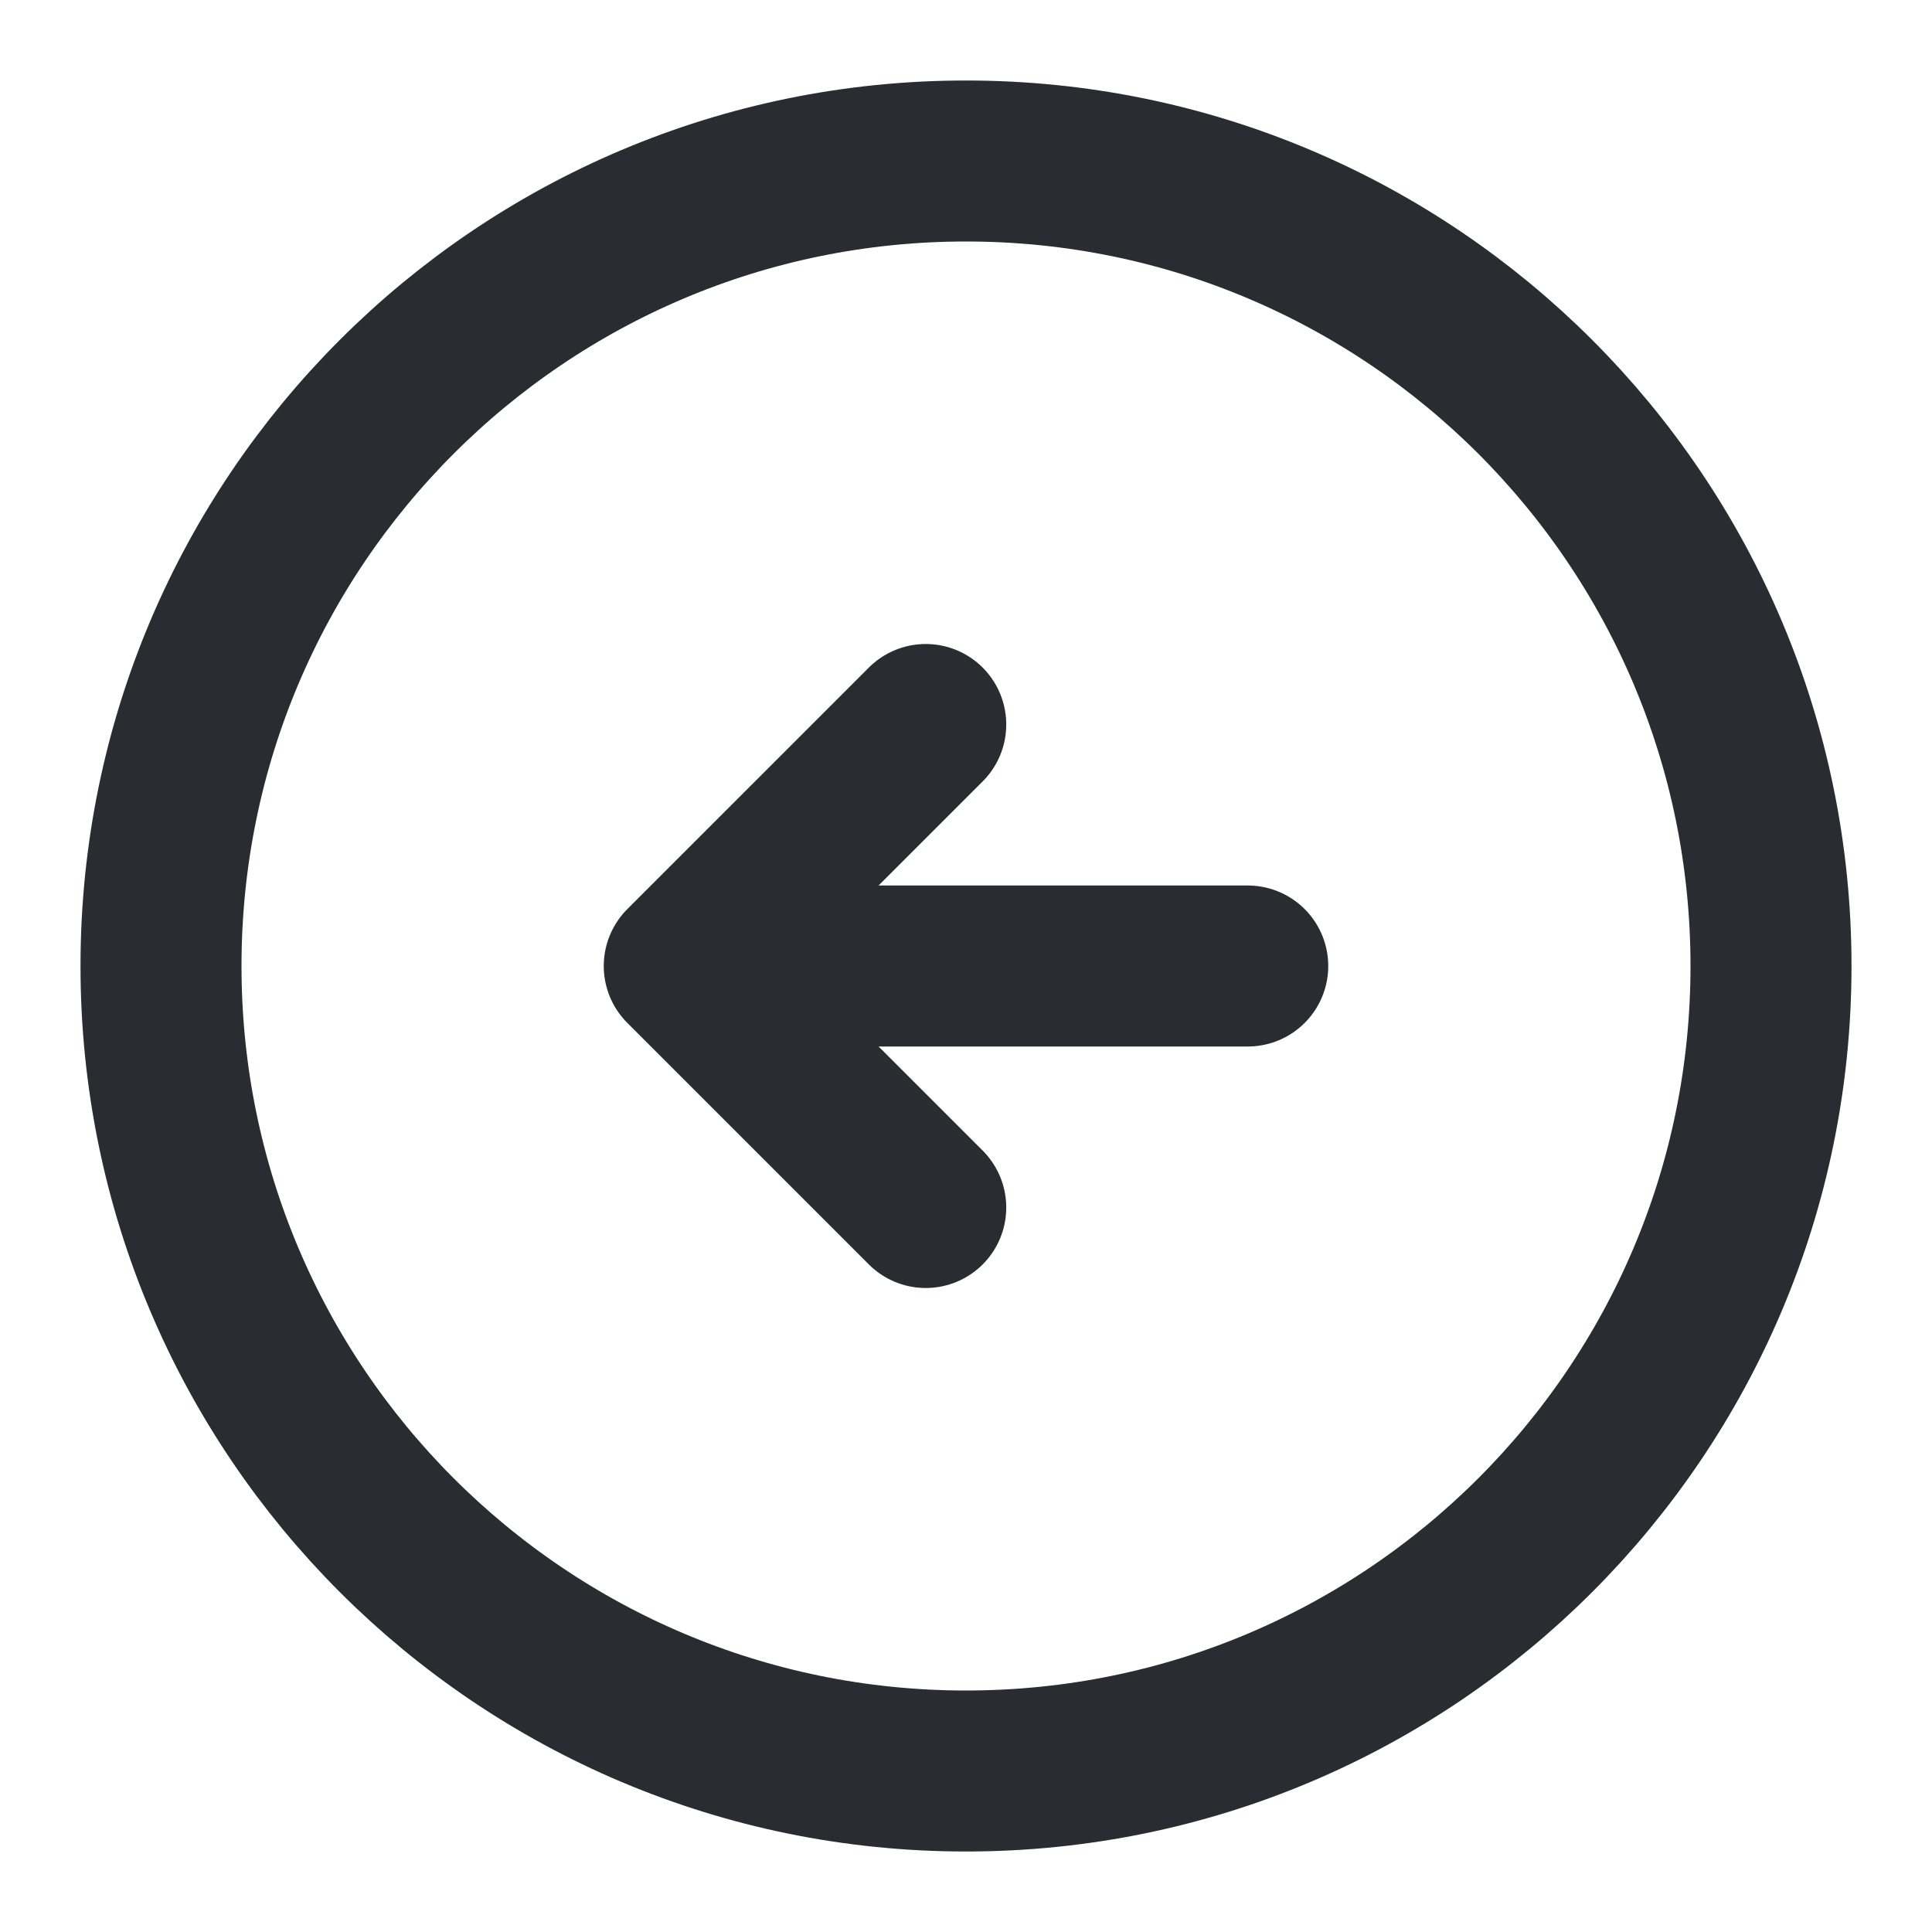
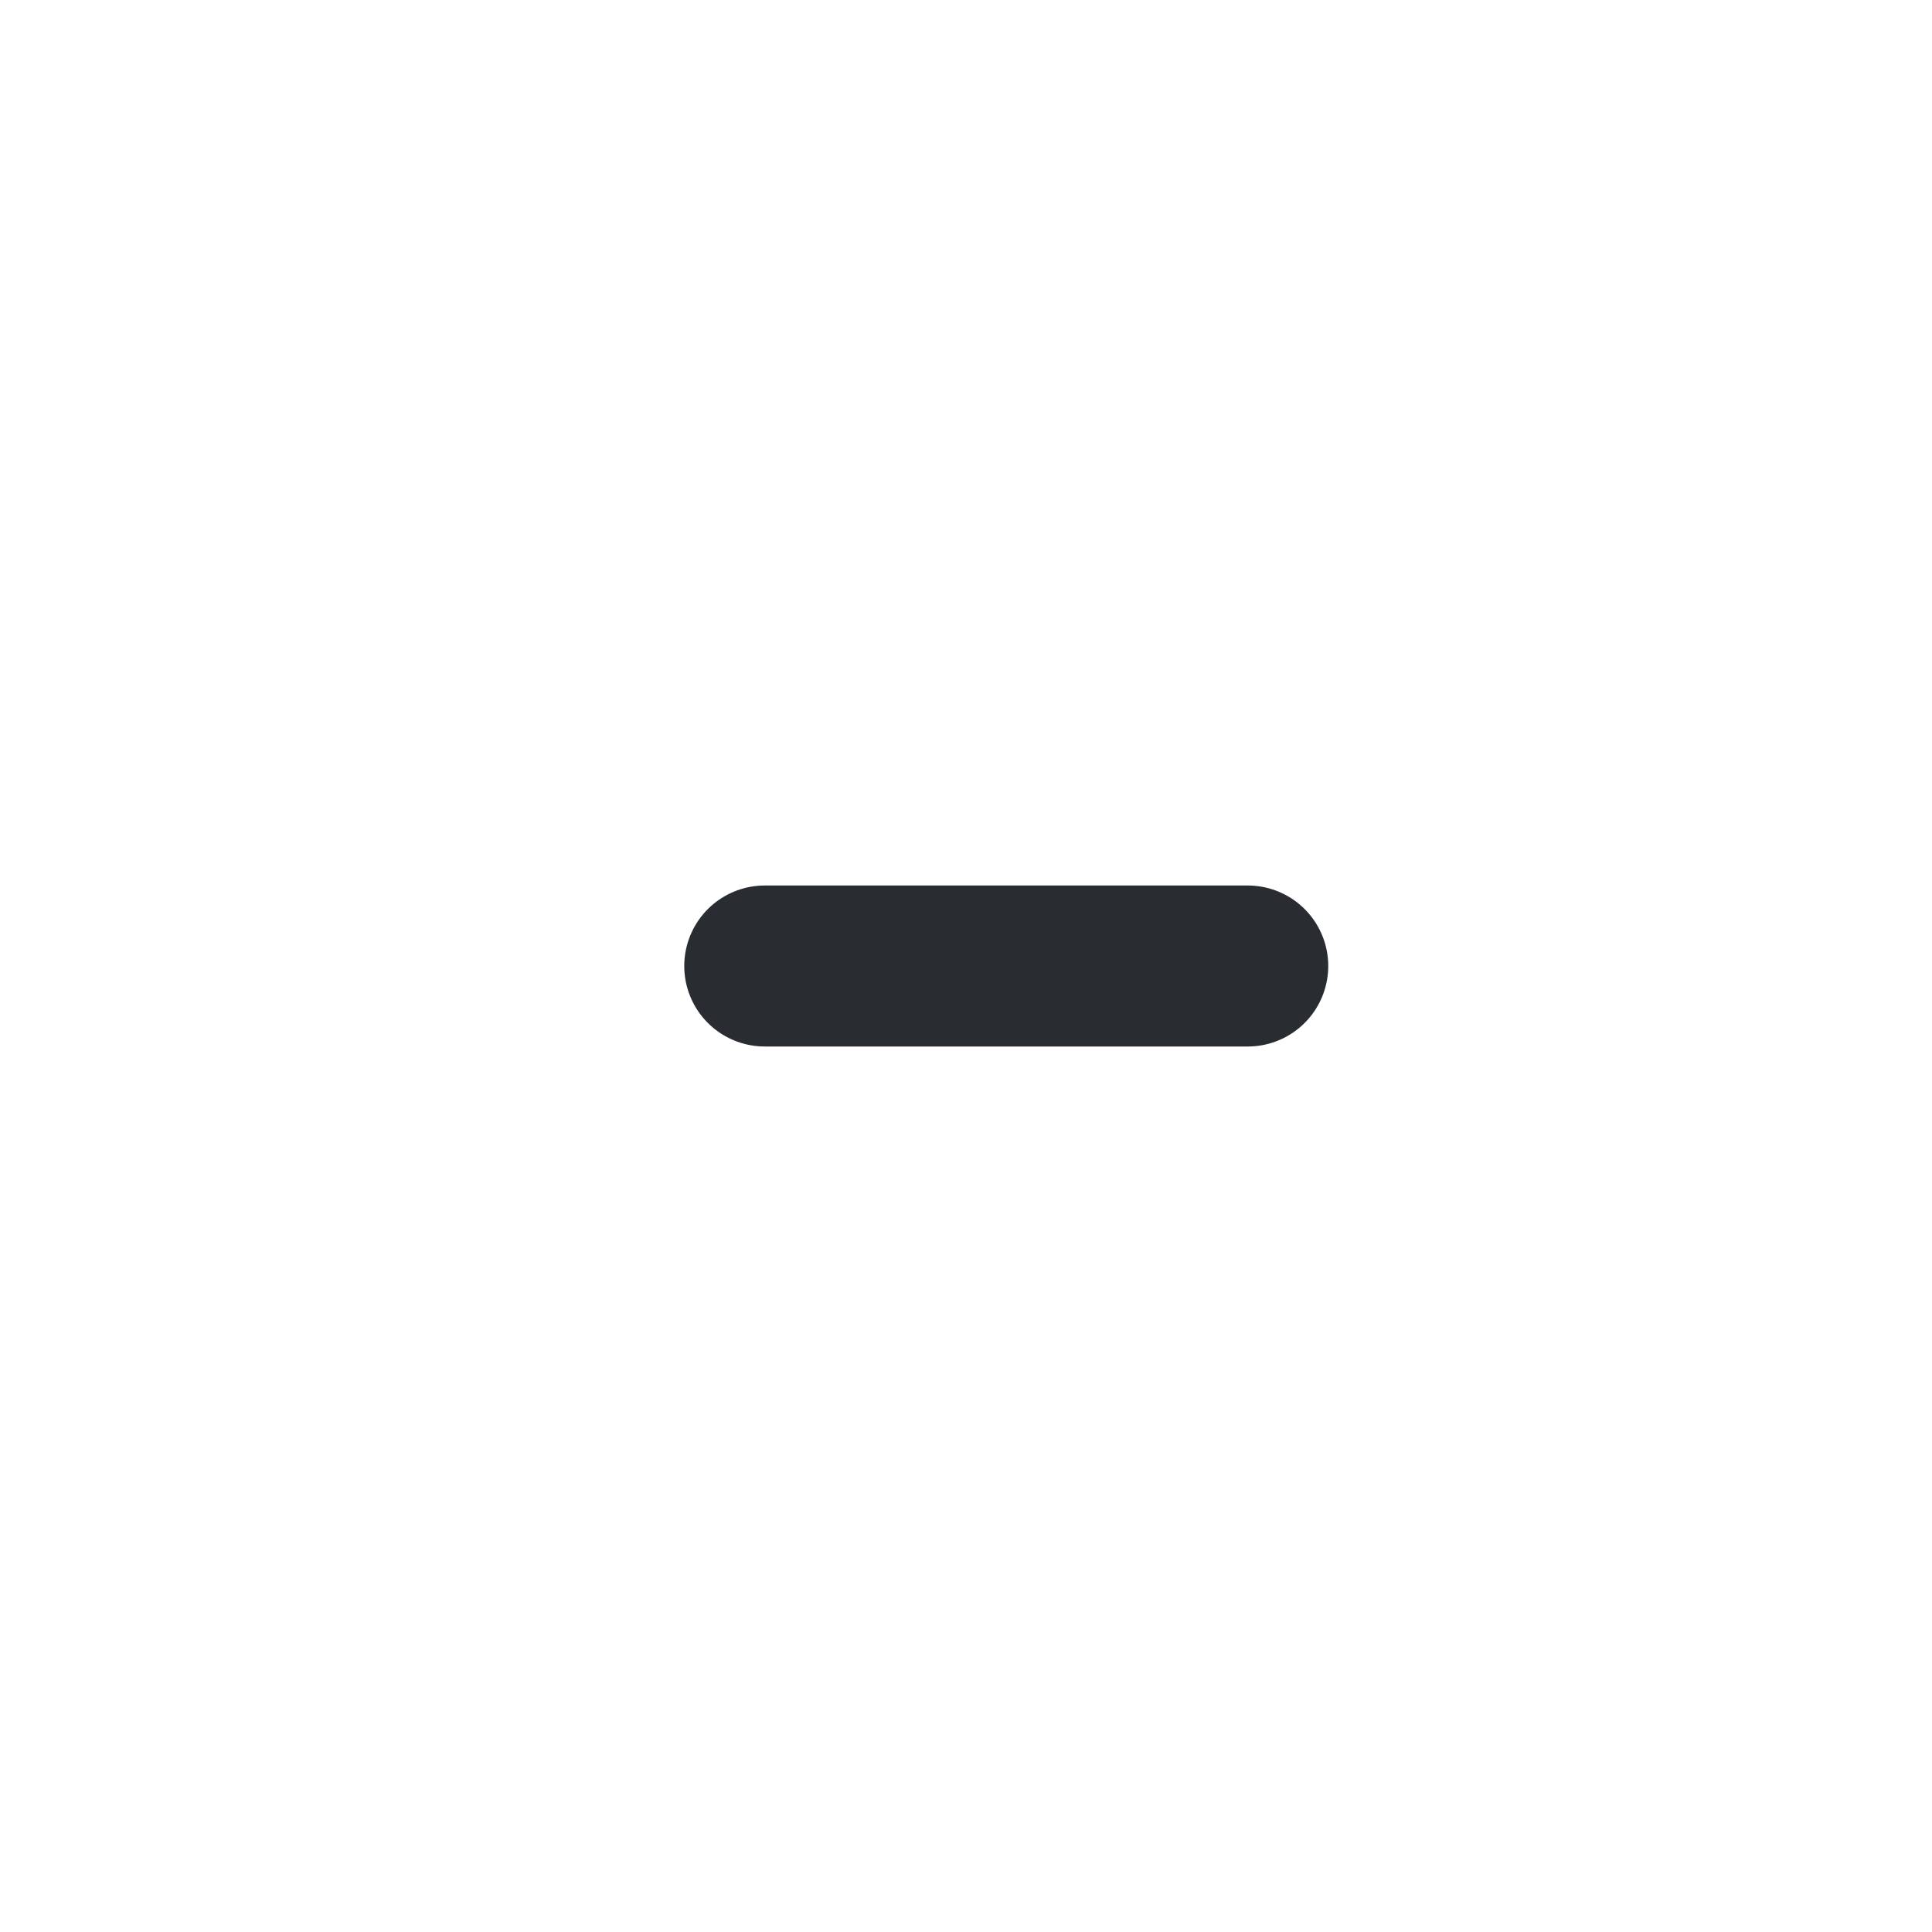
<svg xmlns="http://www.w3.org/2000/svg" width="18" height="18" viewBox="0 0 18 18" fill="none">
-   <path d="M9 16.5C13.142 16.5 16.5 13.142 16.5 9C16.5 4.858 13.142 1.5 9 1.5C4.858 1.5 1.5 4.858 1.5 9C1.5 13.142 4.858 16.5 9 16.5Z" stroke="#292D32" stroke-width="1.5" stroke-linecap="round" stroke-linejoin="round" />
  <path d="M11.625 9H7.125" stroke="#292D32" stroke-width="1.5" stroke-linecap="round" stroke-linejoin="round" />
-   <path d="M8.625 6.75L6.375 9L8.625 11.25" stroke="#292D32" stroke-width="1.5" stroke-linecap="round" stroke-linejoin="round" />
</svg>